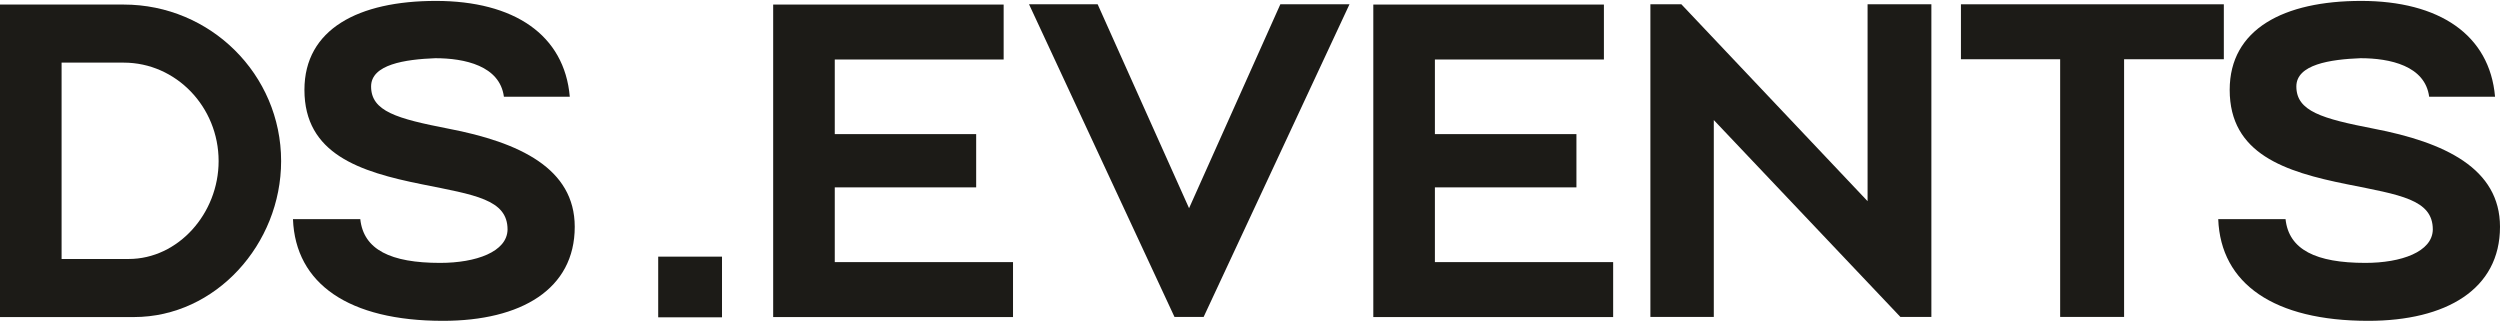
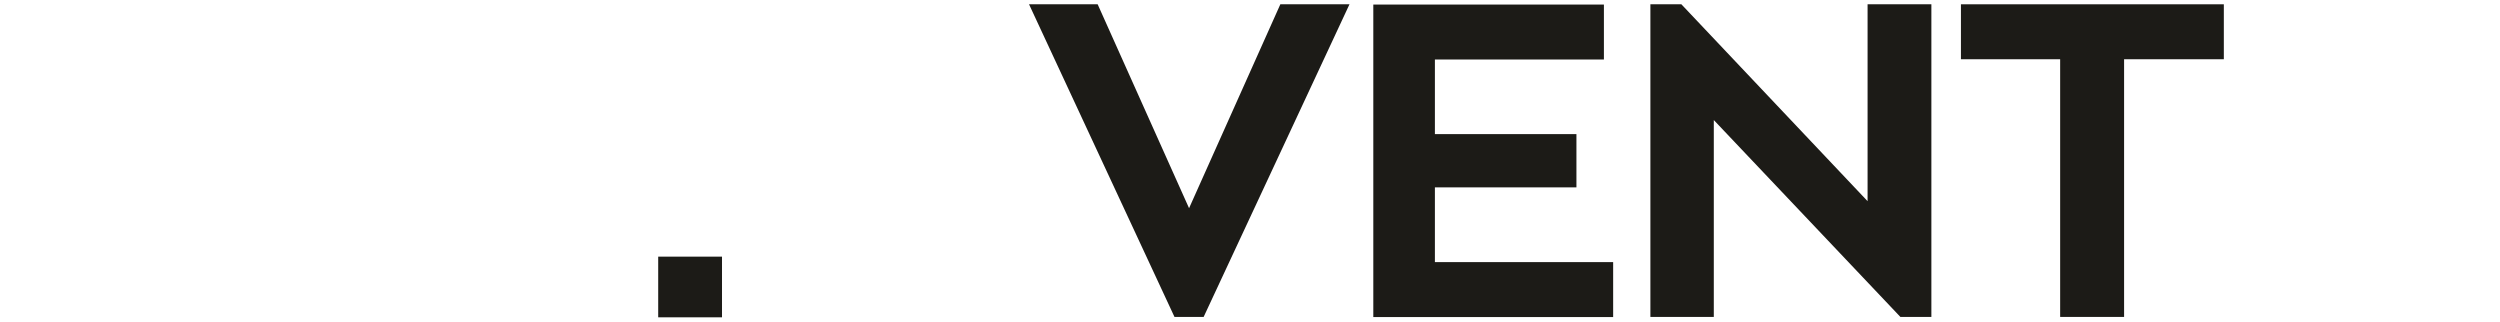
<svg xmlns="http://www.w3.org/2000/svg" version="1.1" id="Layer_1" x="0px" y="0px" viewBox="0 0 1920 247" style="enable-background:new 0 0 1920 247;" xml:space="preserve">
  <style type="text/css">
	.st0{fill:#1C1B17;}
</style>
-   <polygon class="st0" points="641.1,201.3 641.1,143.9 749.7,143.9 749.7,103 641.1,103 641.1,45.7 770.8,45.7 770.8,3.5 593.8,3.5   593.8,243.5 778,243.5 778,201.3 " />
  <polygon class="st0" points="1102,201.3 1102,143.9 1210.7,143.9 1210.7,103 1102,103 1102,45.7 1231.8,45.7 1231.8,3.5 1054.7,3.5   1054.7,243.5 1238.9,243.5 1238.9,201.3 " />
  <rect x="505.5" y="197.1" class="st0" width="49" height="46.6" />
-   <path class="st0" d="M215.9,123.7C215.9,57.3,161.7,3.5,95,3.5H0v240h102.8C165.8,243.5,215.9,187.3,215.9,123.7 M47.3,198.9V48.1  H95c40.2,0,72.9,34,72.9,75.6c0,40.2-31,75.2-69.1,75.2H47.3z" />
-   <path class="st0" d="M340.2,246.4c60,0,101.2-24.3,101.2-72.2c0-44.8-42.3-64.9-97.1-75.4C304.8,91.1,285,85.5,285,66.4  c0-16.9,26-20.8,49.3-21.7c22.5,0,49.6,5.8,52.7,29.6h50.6c-4.1-47.6-42.9-73.6-102.9-73.6c-59.3,0-100.9,21.6-100.9,68.3  c0,49.2,42.3,62.9,90.1,72.5c40.7,8.2,65.9,11.6,65.9,34.8c-0.3,17.1-24.2,25.6-51.8,25.6c-38,0-58.8-10.2-61.3-33.6H225  C226.9,218,267.9,246.4,340.2,246.4" />
-   <path class="st0" d="M1818.8,246.4c60,0,101.2-24.3,101.2-72.2c0-44.8-42.3-64.9-97.1-75.4c-39.5-7.7-59.3-13.3-59.3-32.4  c0-16.9,26-20.8,49.3-21.7c22.5,0,49.6,5.8,52.7,29.6h50.6c-4.1-47.6-42.9-73.6-102.9-73.6c-59.3,0-100.9,21.6-100.9,68.3  c0,49.2,42.3,62.9,90.1,72.5c40.7,8.2,65.9,11.6,65.9,34.8c-0.3,17.1-24.2,25.6-51.8,25.6c-38,0-58.8-10.2-61.3-33.6h-51.7  C1705.5,218,1746.5,246.4,1818.8,246.4" />
  <polygon class="st0" points="913.2,159.9 843,3.3 790.3,3.3 902,243.4 924.4,243.4 1036.4,3.3 983.3,3.3 " />
  <polygon class="st0" points="1434.3,3.3 1434.3,154.5 1291.3,3.3 1267.5,3.3 1267.5,243.4 1316.2,243.4 1316.2,92.2 1459.5,243.4   1483.3,243.4 1483.3,3.3 " />
  <polygon class="st0" points="1707.9,3.3 1506,3.3 1506,45.5 1582.2,45.5 1582.2,243.4 1631.3,243.4 1631.3,45.5 1707.9,45.5 " />
</svg>